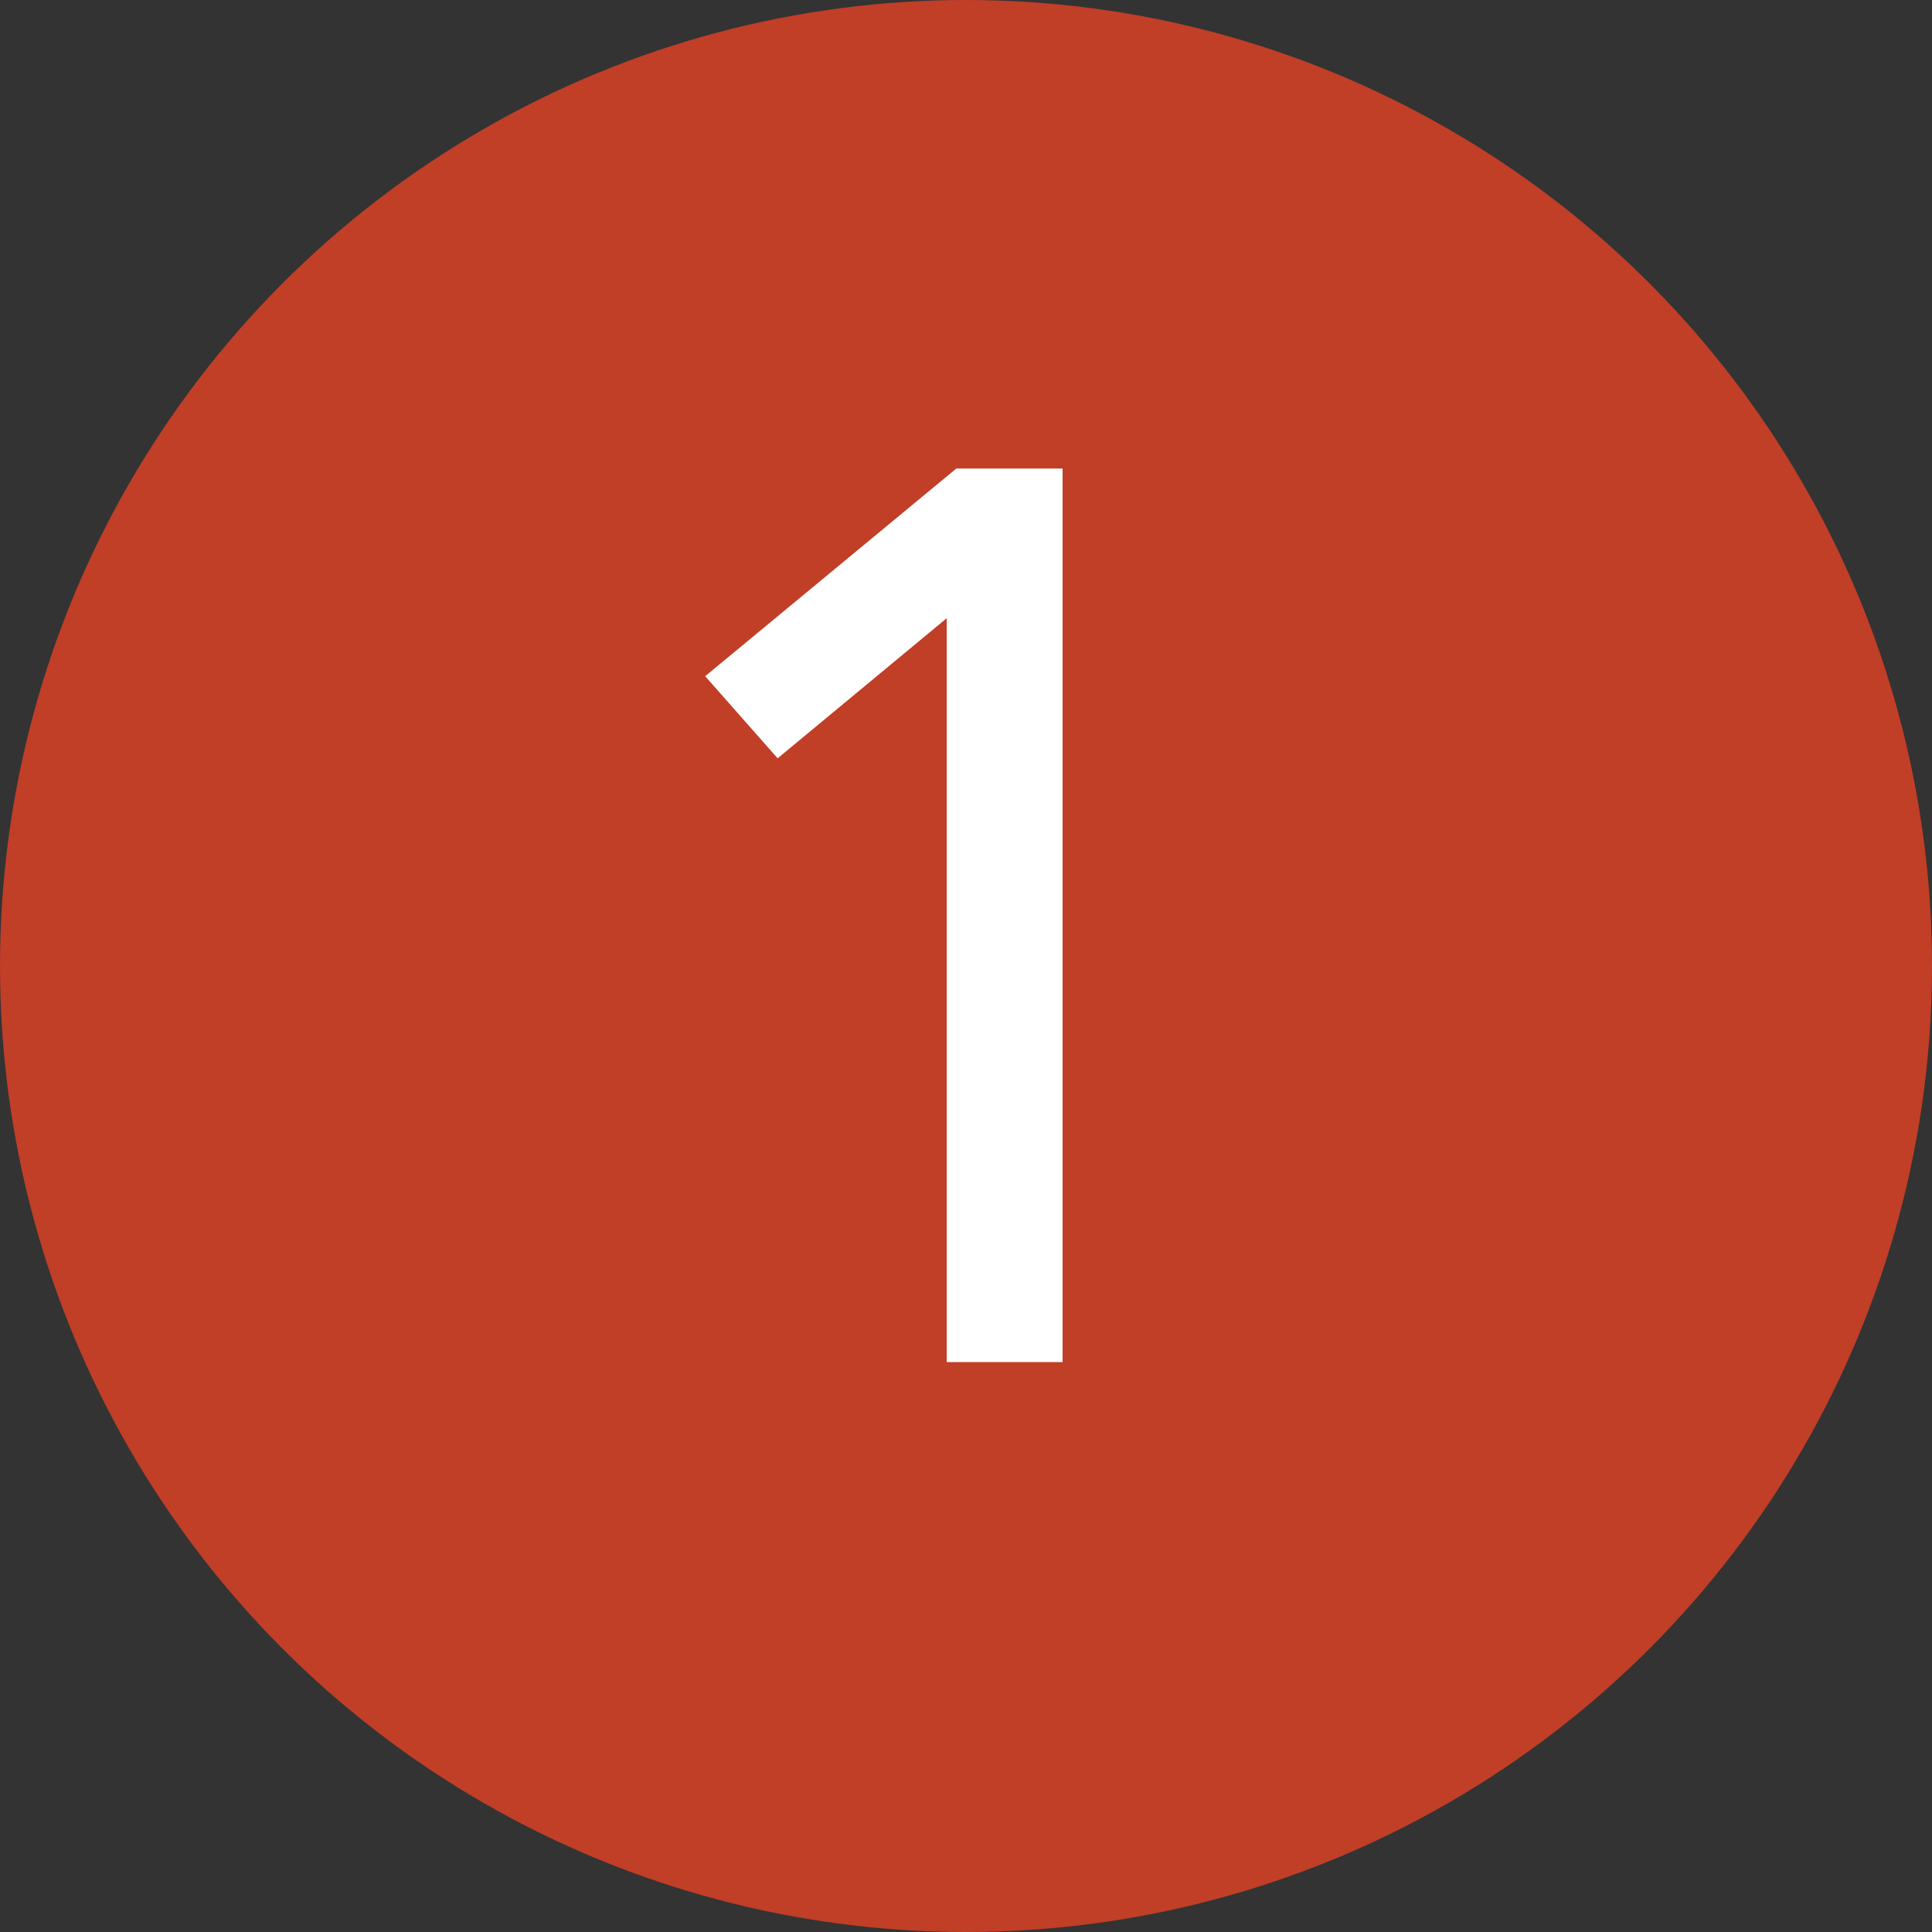
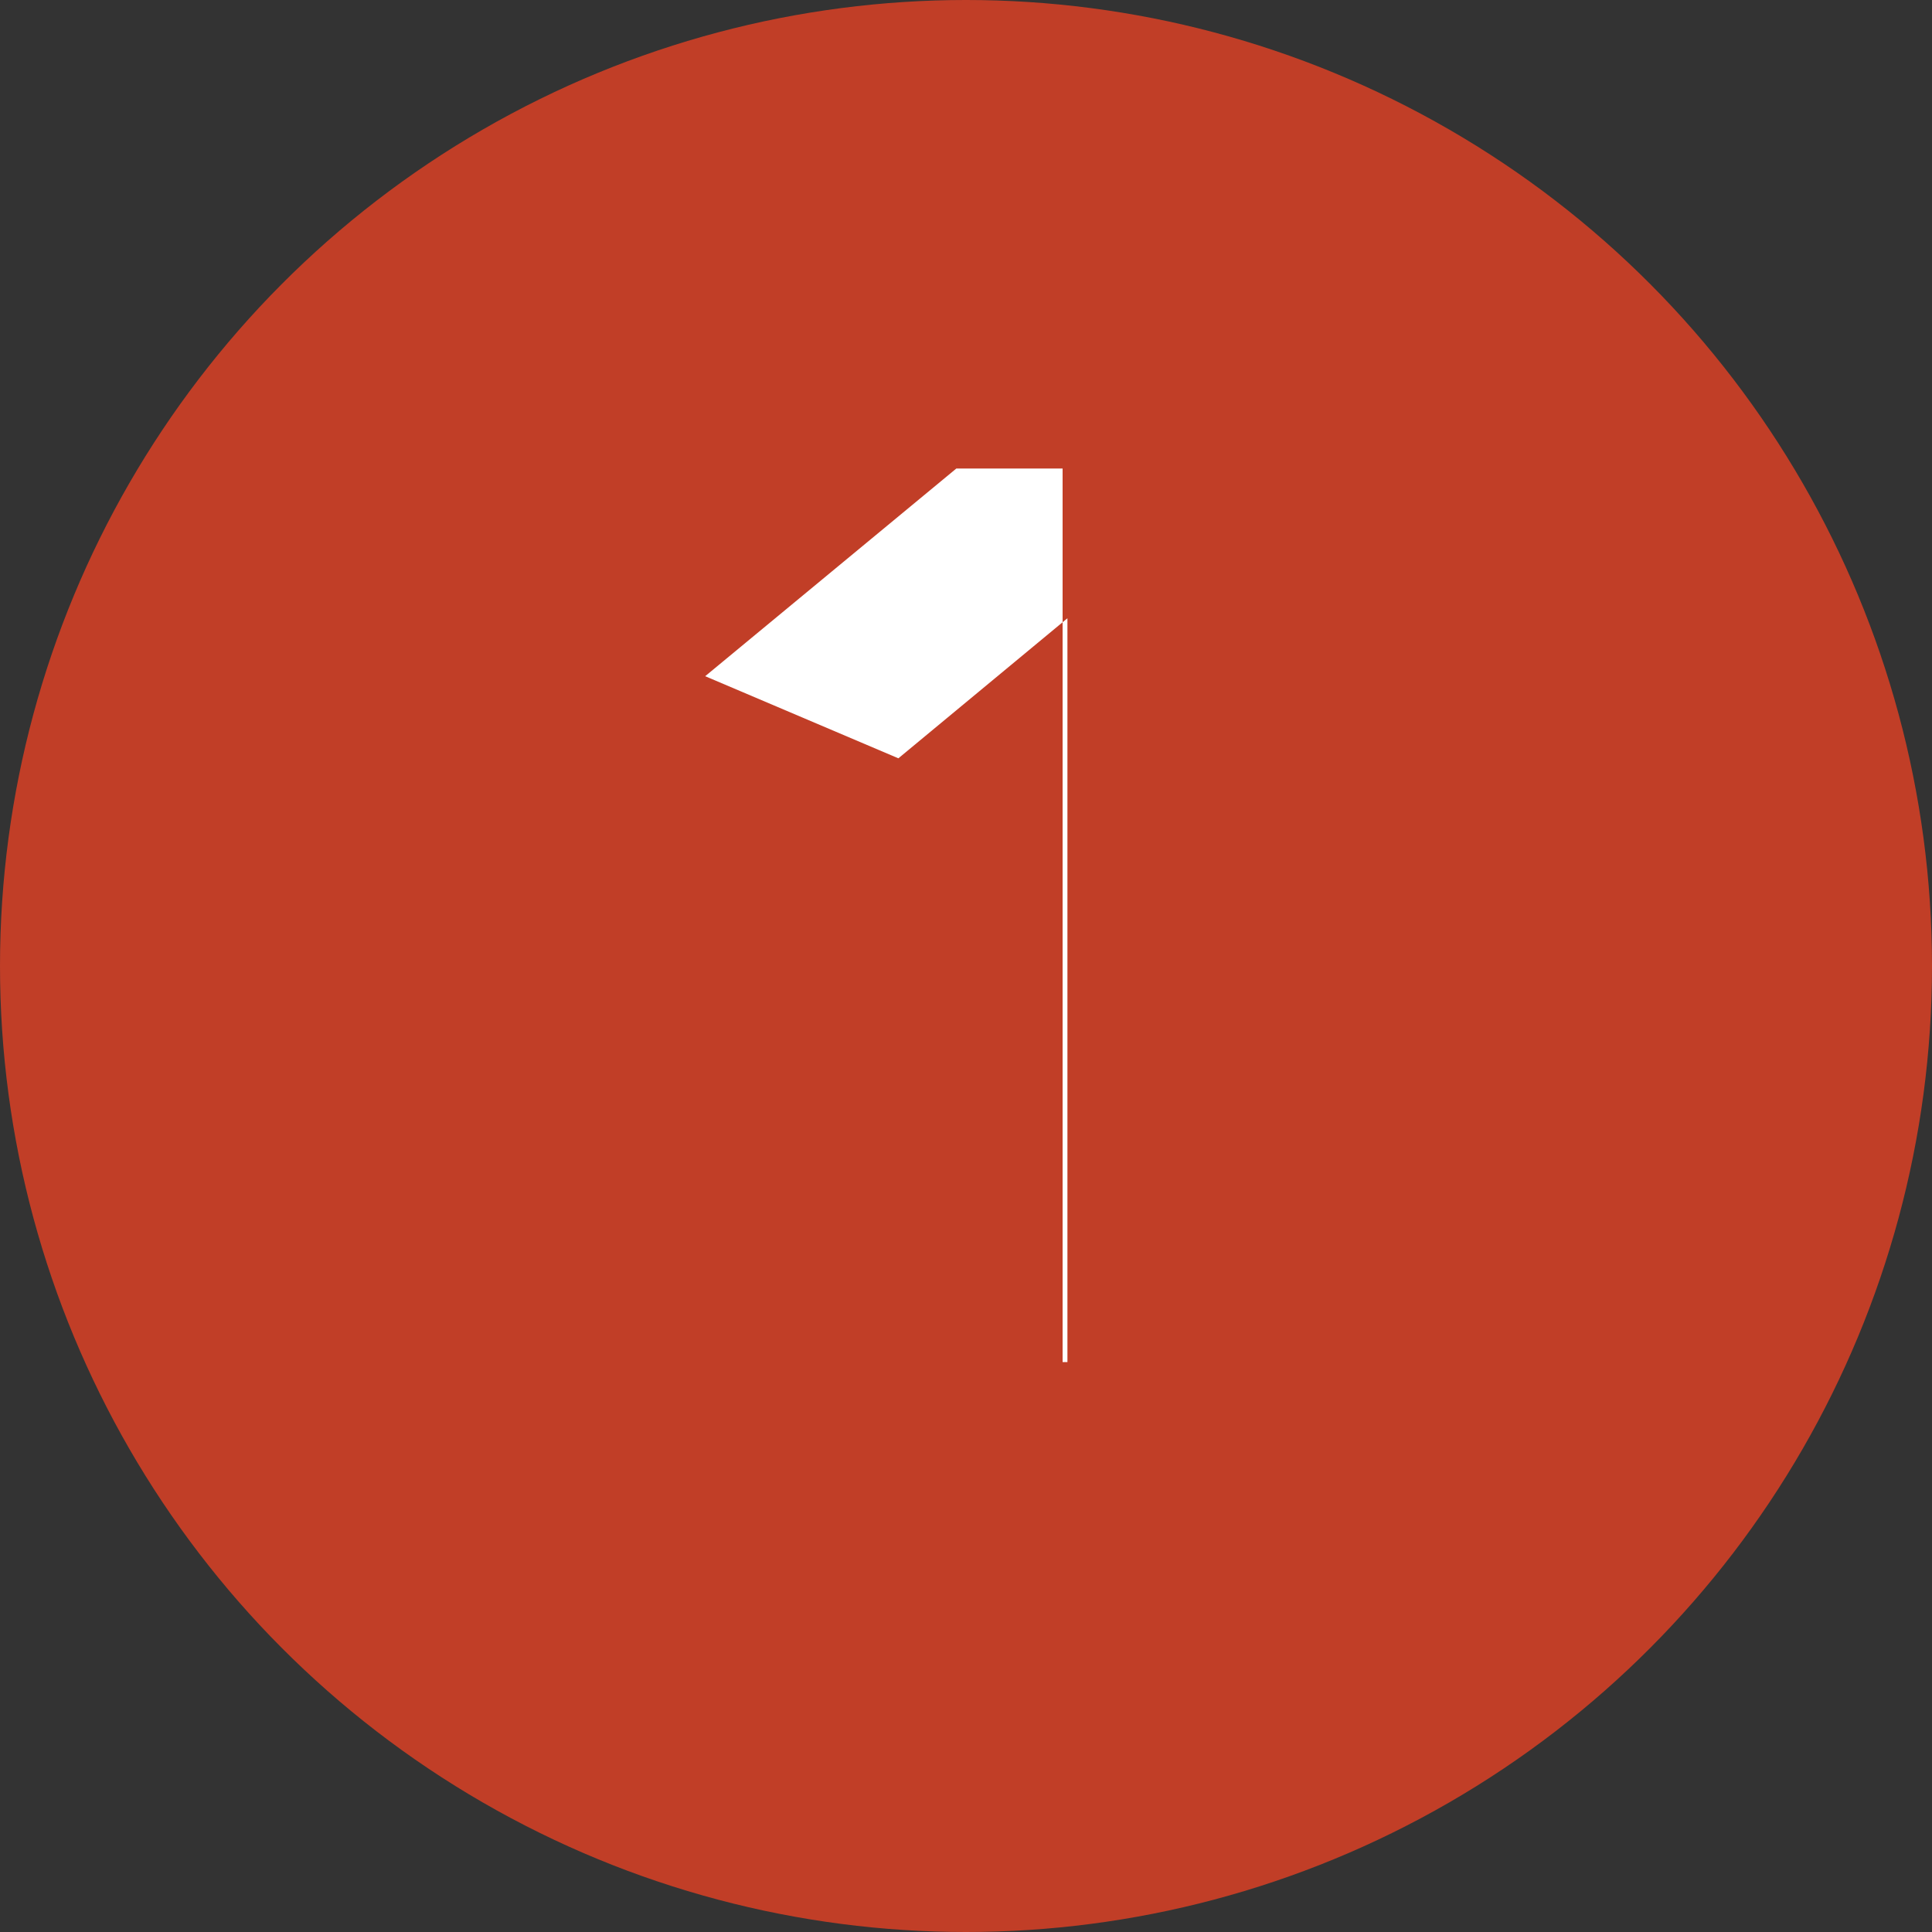
<svg xmlns="http://www.w3.org/2000/svg" version="1.1" x="0px" y="0px" viewBox="0 0 40 40" style="enable-background:new 0 0 40 40;" xml:space="preserve">
  <rect x="0" y="0" width="40" height="40" fill="#333333" stroke="none" />
  <style type="text/css">
	.st0{fill-rule:evenodd;clip-rule:evenodd;fill:#C13E27;}
	.st1{enable-background:new    ;}
	.st2{fill:#FFFFFF;}
	.st3{display:none;}
	.st4{display:inline;}
	.st5{fill-rule:evenodd;clip-rule:evenodd;fill:#D28C1B;}
	.st6{display:inline;enable-background:new    ;}
	.st7{display:inline;fill-rule:evenodd;clip-rule:evenodd;fill:#DF763B;}
</style>
  <g id="Layer_1">
    <circle id="Oval" class="st0" cx="20" cy="20" r="20" />
    <g class="st1">
-       <path class="st2" d="M22.1,28.2h-2.5V12.8l-3.5,2.9L14.6,14l5.2-4.3h2.2V28.2z" />
+       <path class="st2" d="M22.1,28.2V12.8l-3.5,2.9L14.6,14l5.2-4.3h2.2V28.2z" />
    </g>
  </g>
  <g id="Layer_1_copy" class="st3">
    <g id="Group-8_00000055699070288872166610000002406054258478790031_" transform="translate(0, 56)" class="st4">
      <circle id="Oval_00000151518541203634261160000015220692421729601953_" class="st5" cx="20" cy="-36" r="20" />
    </g>
    <g class="st6">
-       <path class="st2" d="M17.8,17.5h0.8c0.5,0,1,0,1.5-0.1c0.5-0.1,0.9-0.3,1.3-0.5s0.7-0.6,0.9-1c0.2-0.4,0.4-0.9,0.4-1.5    c0-0.5-0.1-0.9-0.3-1.3c-0.2-0.4-0.4-0.7-0.7-1s-0.7-0.5-1-0.6c-0.4-0.1-0.8-0.2-1.2-0.2c-0.8,0-1.4,0.2-2,0.6    c-0.5,0.4-1,1-1.2,1.7l-2.3-0.8c0.5-1.1,1.2-2,2.2-2.6c1-0.6,2.2-1,3.5-1c0.8,0,1.5,0.1,2.2,0.3c0.7,0.2,1.3,0.5,1.8,1    c0.5,0.4,0.9,0.9,1.2,1.6c0.3,0.6,0.5,1.4,0.5,2.2c0,0.5-0.1,1-0.2,1.5c-0.2,0.5-0.4,0.9-0.7,1.2c-0.3,0.4-0.6,0.7-1,0.9    c-0.4,0.3-0.8,0.5-1.3,0.6v0.1c0.5,0.1,1,0.3,1.5,0.5c0.5,0.3,0.9,0.6,1.2,1c0.3,0.4,0.6,0.8,0.8,1.3c0.2,0.5,0.3,1.1,0.3,1.6    c0,0.9-0.2,1.7-0.5,2.4c-0.3,0.7-0.8,1.3-1.4,1.8c-0.6,0.5-1.2,0.8-2,1.1c-0.7,0.2-1.5,0.4-2.3,0.4c-1.5,0-2.8-0.3-3.9-1    c-1.1-0.7-1.9-1.7-2.4-3.1l2.4-0.8c0.3,0.8,0.8,1.5,1.4,2c0.7,0.5,1.5,0.8,2.5,0.8c0.5,0,0.9-0.1,1.4-0.2c0.4-0.1,0.8-0.4,1.2-0.7    c0.3-0.3,0.6-0.7,0.8-1.1s0.3-0.9,0.3-1.5c0-0.6-0.1-1.2-0.4-1.6c-0.3-0.4-0.6-0.8-1.1-1.1c-0.4-0.3-0.9-0.5-1.5-0.6    c-0.6-0.1-1.1-0.2-1.6-0.2h-0.8V17.5z" />
-     </g>
+       </g>
  </g>
  <g id="Layer_1_copy_2" class="st3">
-     <circle id="Oval_00000140719430399511164030000006124932208588621481_" class="st7" cx="20" cy="20" r="20" />
    <g class="st6">
      <path class="st2" d="M25.9,28.2H13.8v-2.4l7.4-7.3c0.6-0.6,1-1.2,1.4-1.8s0.6-1.3,0.6-2.1c0-0.5-0.1-0.9-0.3-1.3    c-0.2-0.4-0.4-0.7-0.7-1c-0.3-0.3-0.6-0.5-1-0.6c-0.4-0.1-0.8-0.2-1.3-0.2c-0.9,0-1.7,0.3-2.3,0.9c-0.6,0.6-1,1.4-1.1,2.3L14,14.2    c0.1-0.7,0.3-1.3,0.7-1.9c0.3-0.6,0.8-1.1,1.3-1.6c0.5-0.4,1.1-0.8,1.8-1c0.7-0.2,1.4-0.4,2.2-0.4c0.8,0,1.5,0.1,2.2,0.3    c0.7,0.2,1.3,0.6,1.9,1c0.5,0.4,1,1,1.3,1.6c0.3,0.7,0.5,1.4,0.5,2.3c0,0.6-0.1,1.1-0.2,1.6c-0.2,0.5-0.4,1-0.6,1.4    c-0.3,0.5-0.6,0.9-1,1.3c-0.4,0.4-0.7,0.8-1.1,1.2l-6,5.9h9.1V28.2z" />
    </g>
  </g>
</svg>